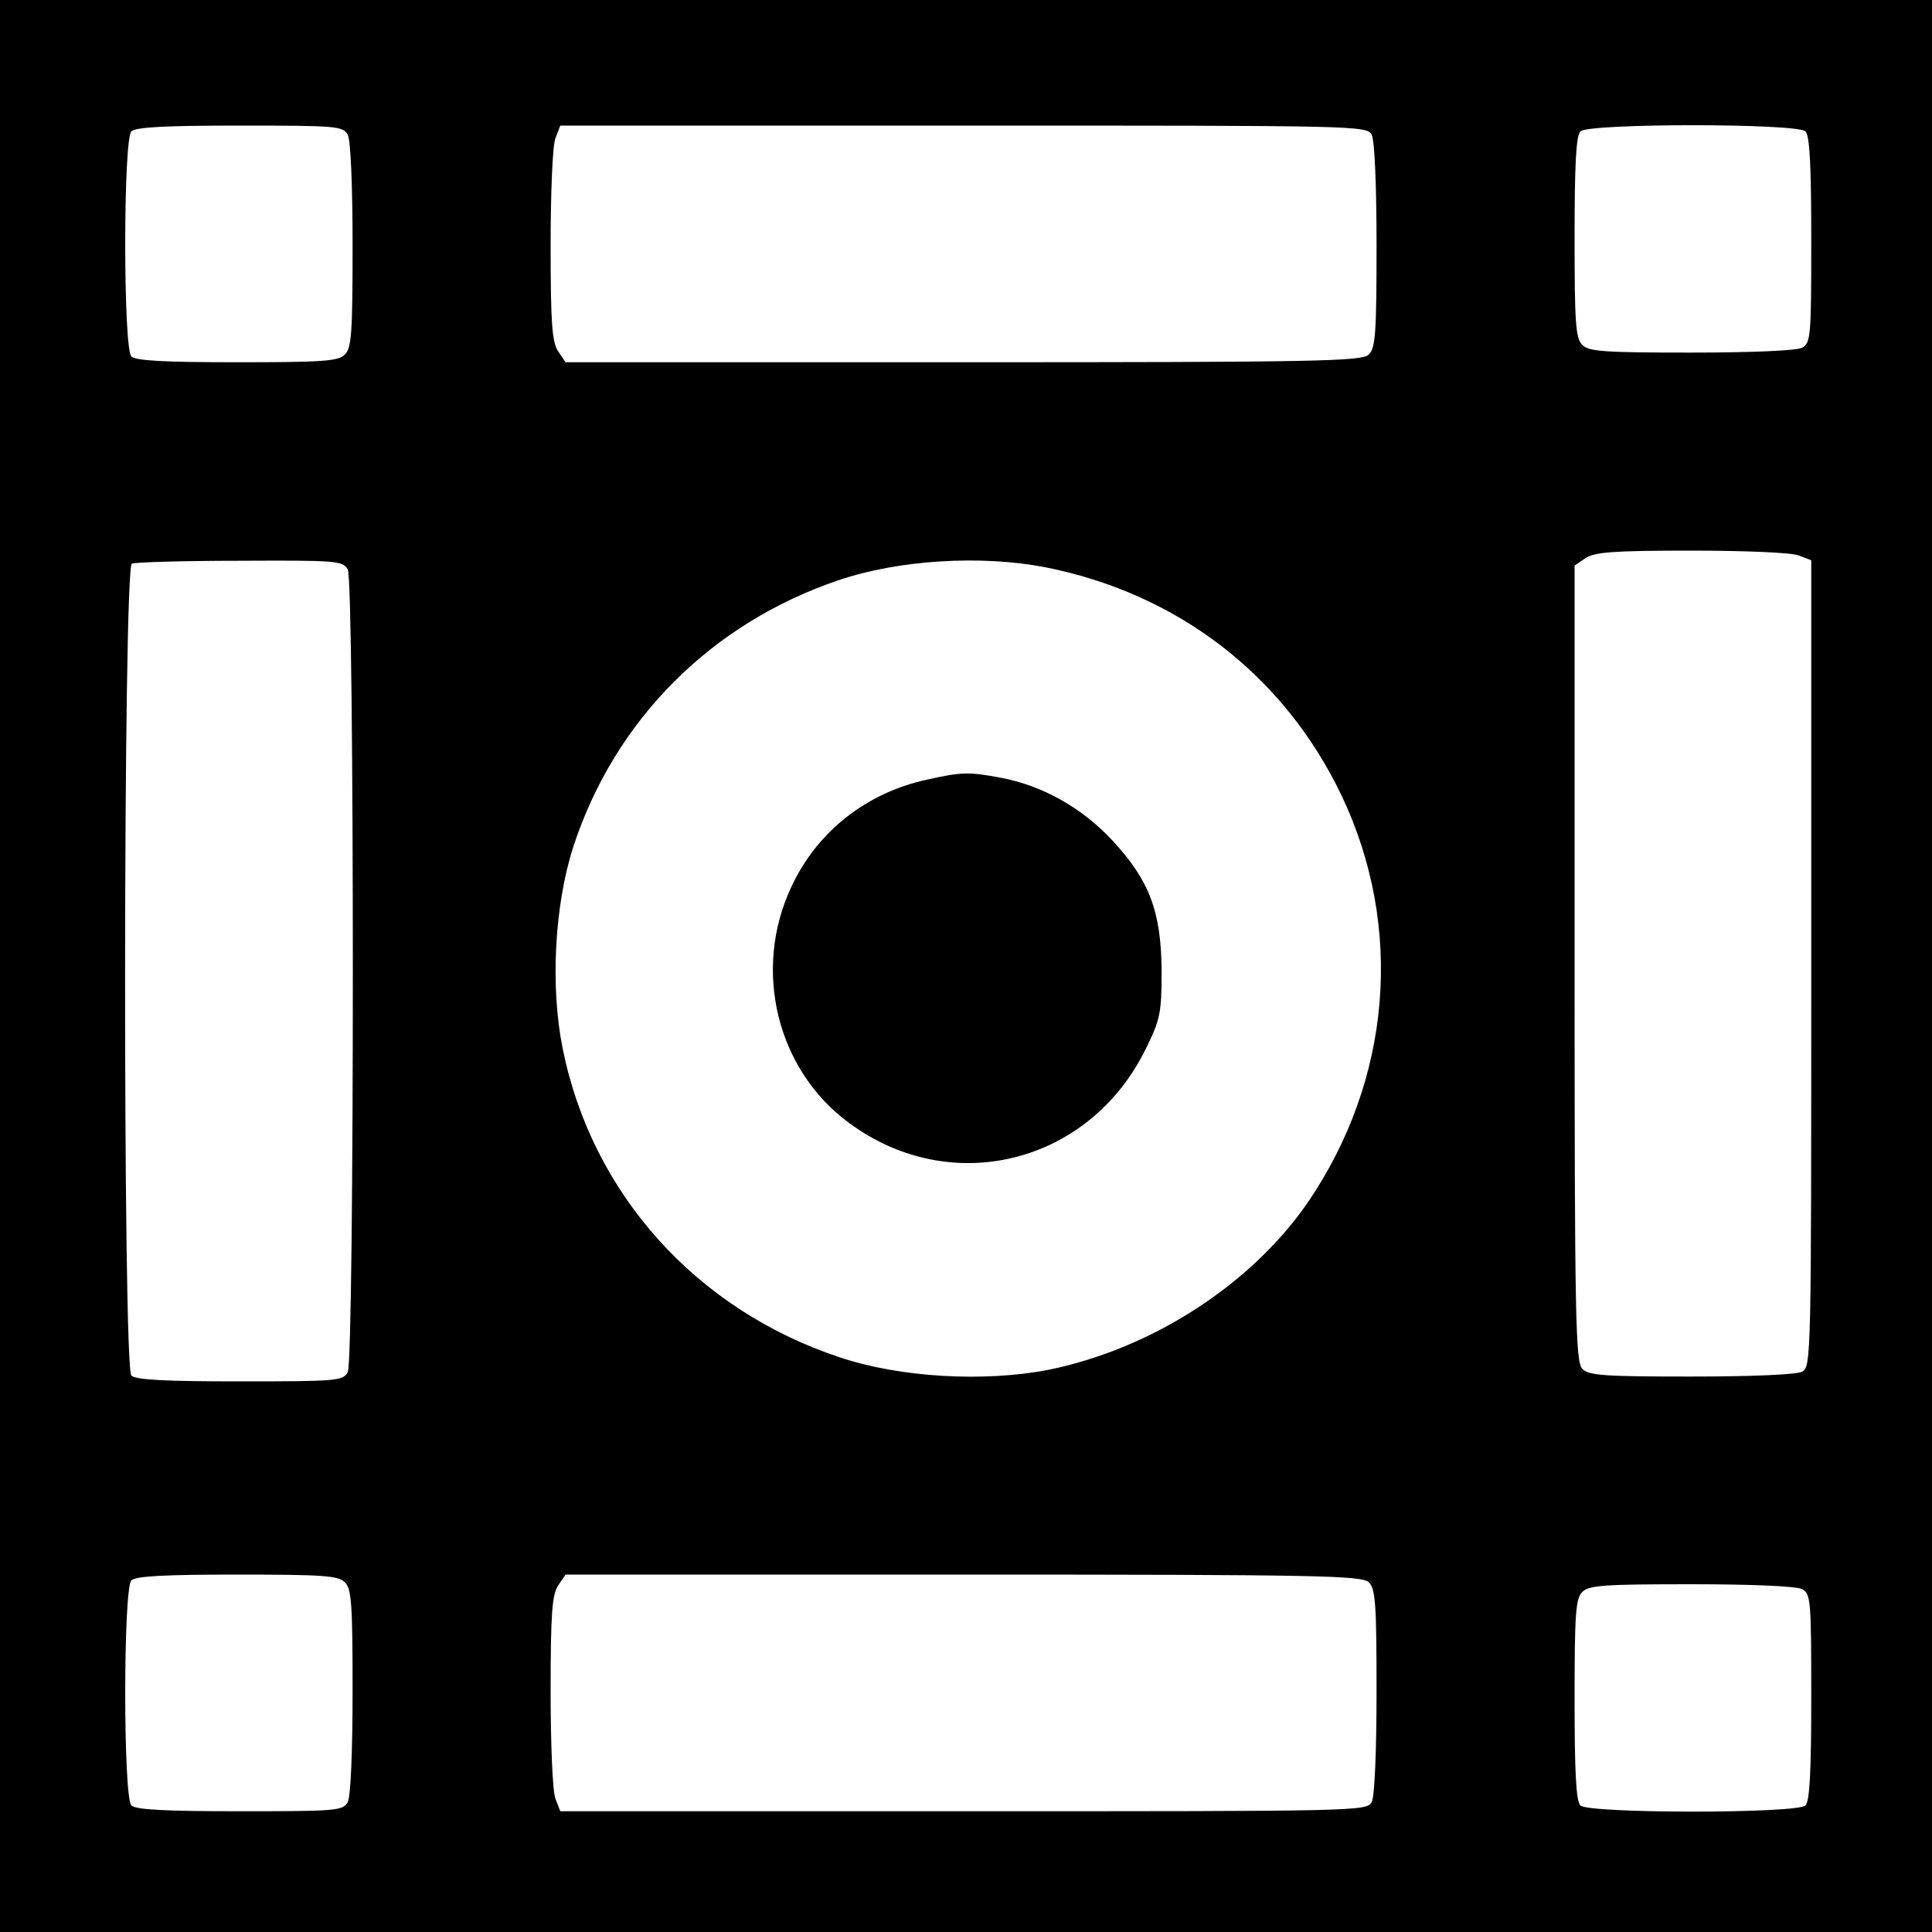
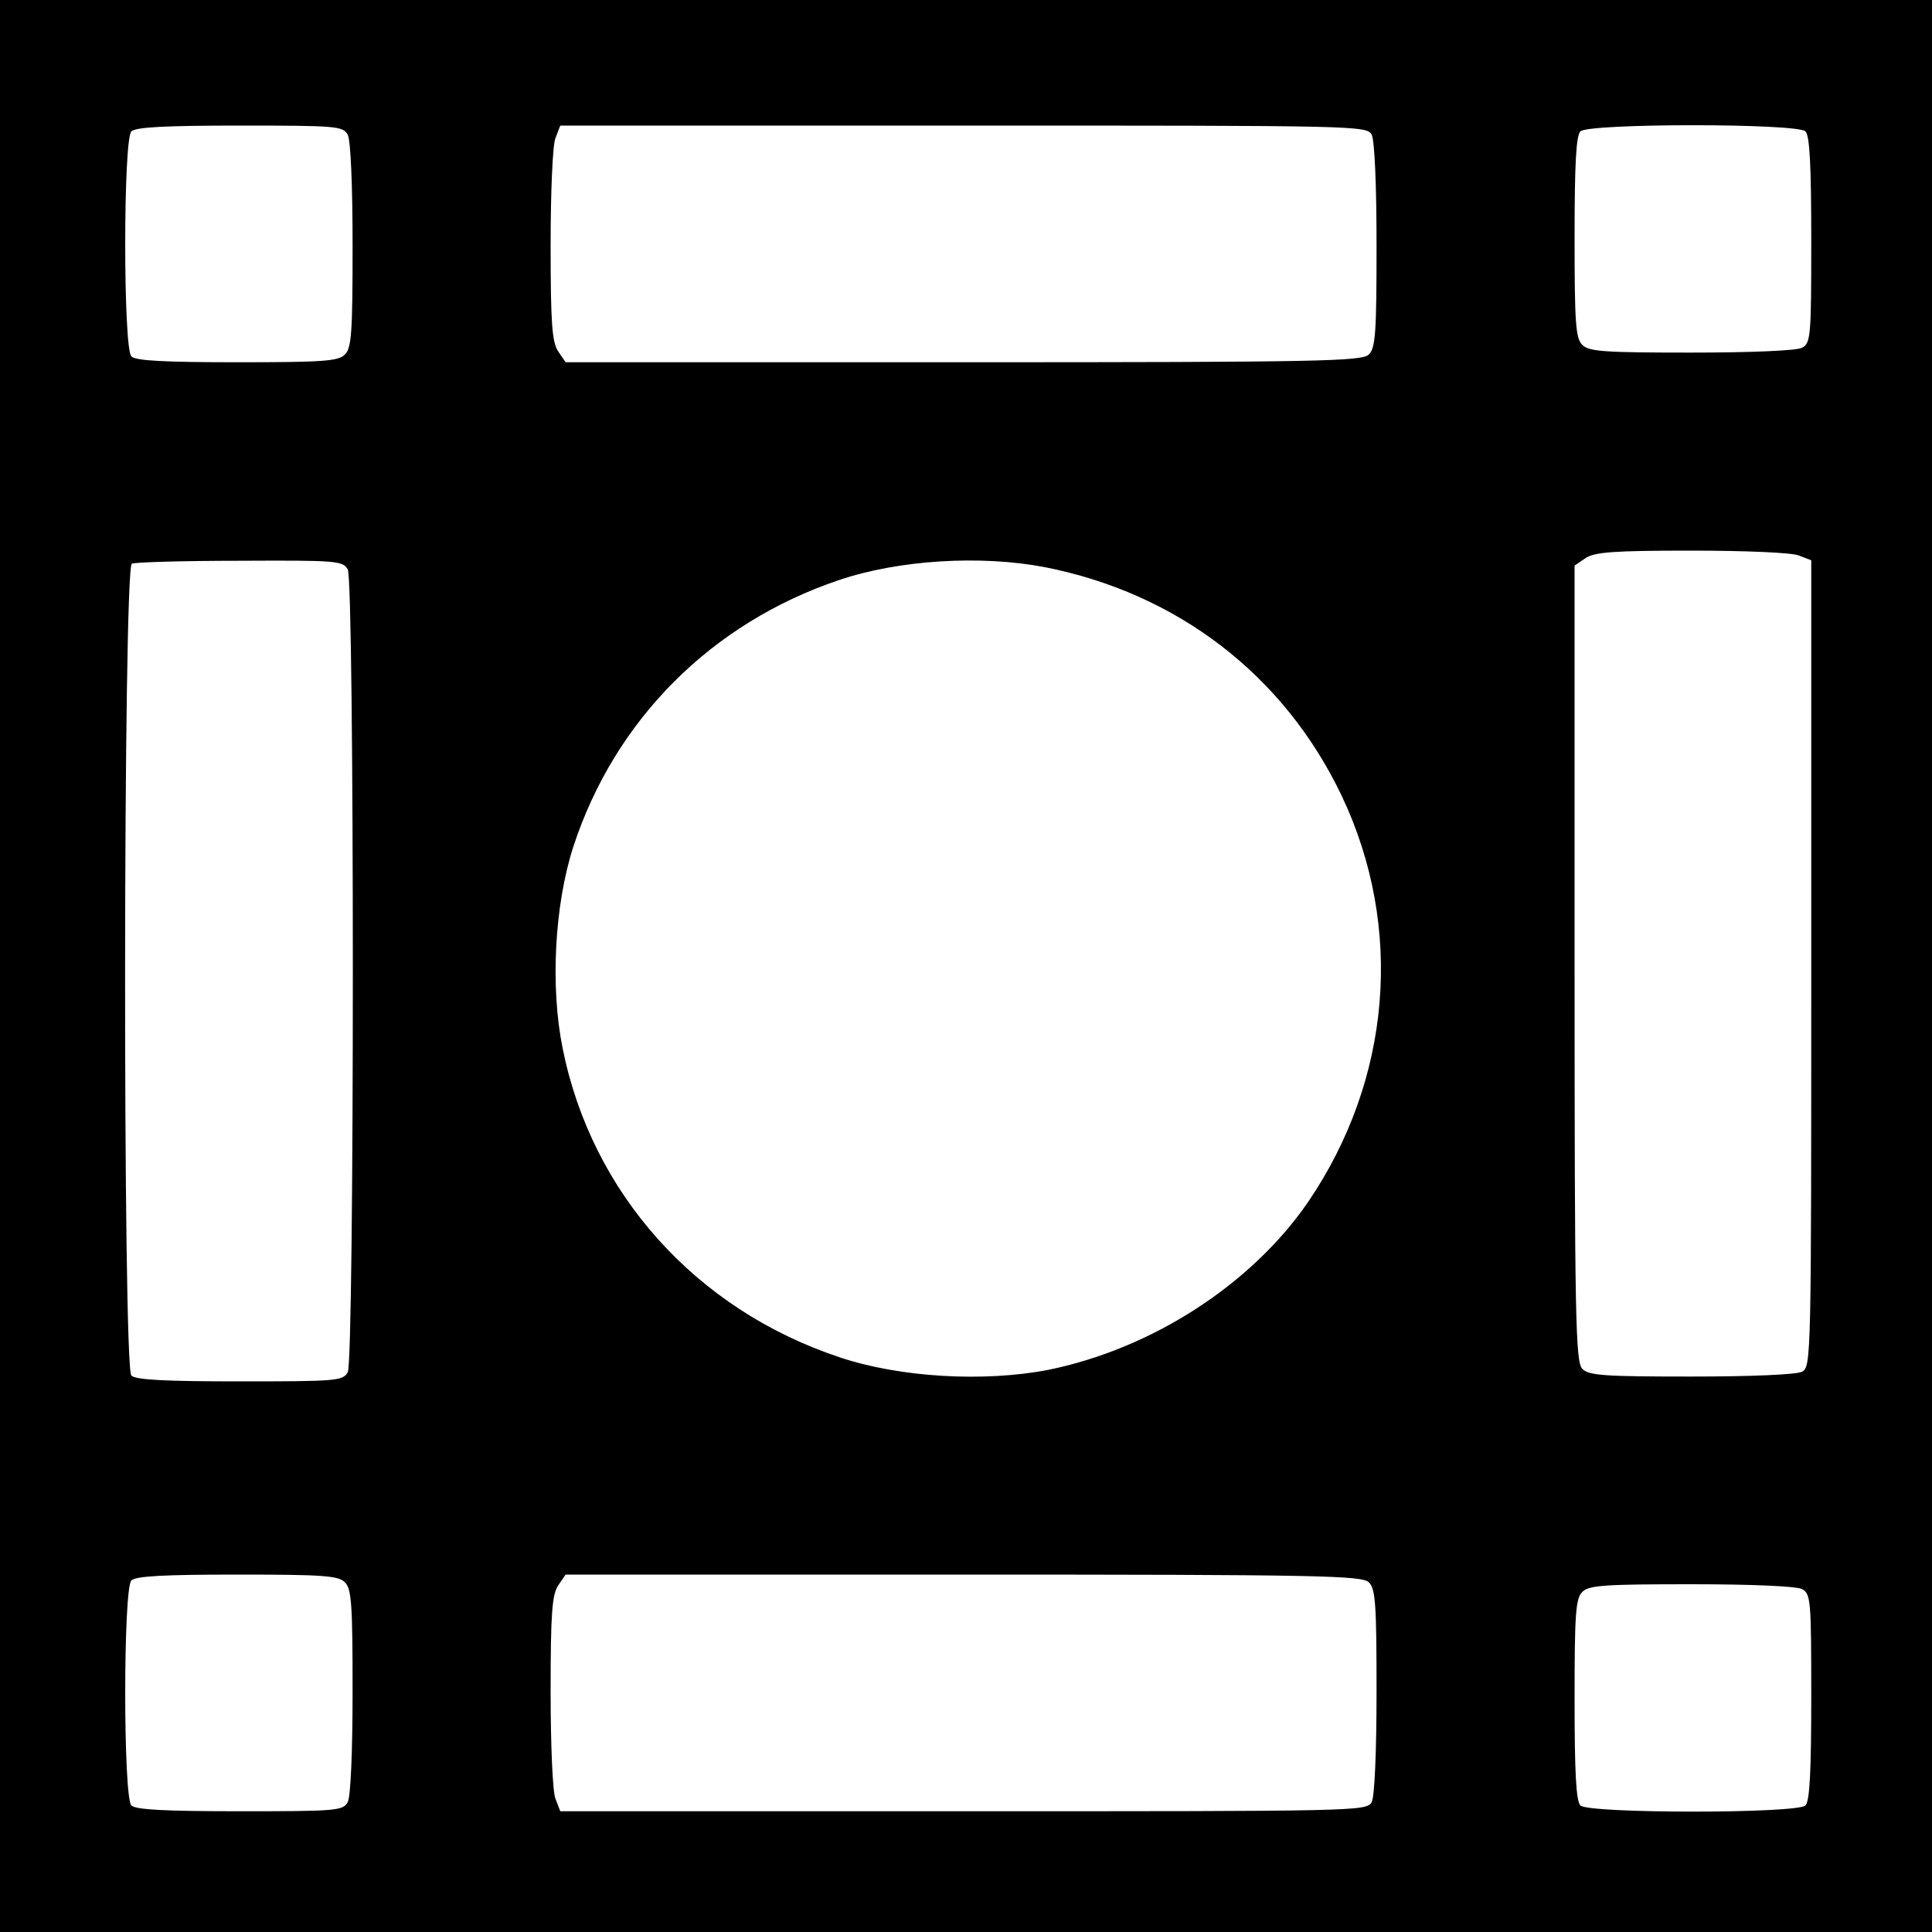
<svg xmlns="http://www.w3.org/2000/svg" version="1.0" width="400pt" height="400pt" viewBox="0 0 400 400" preserveAspectRatio="xMidYMid meet">
  <g transform="translate(0,400) scale(0.1,-0.1)" fill="#000000" stroke="none">
    <path d="M0 2000 l0 -2000 2000 0 2000 0 0 2000 0 2000 -2000 0 -2000 0 0 -2000z m720 1721 c6 -12 10 -104 10 -230 0 -177 -2 -212 -16 -225 -13 -14 -48 -16 -223 -16 -148 0 -210 3 -219 12 -17 17 -17 449 0 466 9 9 73 12 225 12 200 0 213 -1 223 -19z m2120 0 c6 -12 10 -104 10 -230 0 -177 -2 -212 -16 -225 -14 -14 -104 -16 -839 -16 l-824 0 -15 22 c-13 19 -16 57 -16 220 0 108 4 208 10 222 l10 26 834 0 c816 0 836 0 846 -19z m898 7 c9 -9 12 -73 12 -225 0 -200 -1 -213 -19 -223 -12 -6 -104 -10 -230 -10 -177 0 -212 2 -225 16 -14 13 -16 48 -16 223 0 148 3 210 12 219 17 17 449 17 466 0z m-14 -878 l26 -10 0 -834 c0 -816 0 -836 -19 -846 -12 -6 -104 -10 -230 -10 -177 0 -212 2 -225 16 -14 14 -16 104 -16 839 l0 824 22 15 c19 13 57 16 220 16 108 0 208 -4 222 -10z m-3004 -29 c14 -27 14 -1635 0 -1662 -10 -18 -23 -19 -223 -19 -152 0 -216 3 -225 12 -18 18 -17 1674 1 1681 6 3 107 6 224 6 200 1 213 0 223 -18z m1442 5 c276 -54 497 -224 616 -474 129 -272 103 -587 -70 -841 -117 -170 -322 -303 -537 -347 -134 -26 -308 -16 -433 26 -298 99 -513 340 -573 639 -26 128 -17 297 22 418 86 263 286 463 550 552 124 42 293 52 425 27z m-1448 -2102 c14 -13 16 -48 16 -225 0 -126 -4 -218 -10 -230 -10 -18 -23 -19 -223 -19 -152 0 -216 3 -225 12 -17 17 -17 449 0 466 9 9 71 12 219 12 175 0 210 -2 223 -16z m2120 0 c14 -13 16 -48 16 -225 0 -126 -4 -218 -10 -230 -10 -19 -30 -19 -846 -19 l-834 0 -10 26 c-6 14 -10 114 -10 222 0 163 3 201 16 220 l15 22 824 0 c735 0 825 -2 839 -16z m897 -14 c18 -10 19 -23 19 -223 0 -152 -3 -216 -12 -225 -17 -17 -449 -17 -466 0 -9 9 -12 71 -12 219 0 175 2 210 16 223 13 14 48 16 225 16 126 0 218 -4 230 -10z" />
-     <path d="M1920 2386 c-126 -27 -229 -108 -282 -223 -80 -171 -30 -378 120 -488 211 -156 497 -85 614 153 30 61 33 74 33 162 -1 123 -25 187 -102 270 -62 67 -145 114 -232 130 -65 12 -80 12 -151 -4z" />
  </g>
</svg>